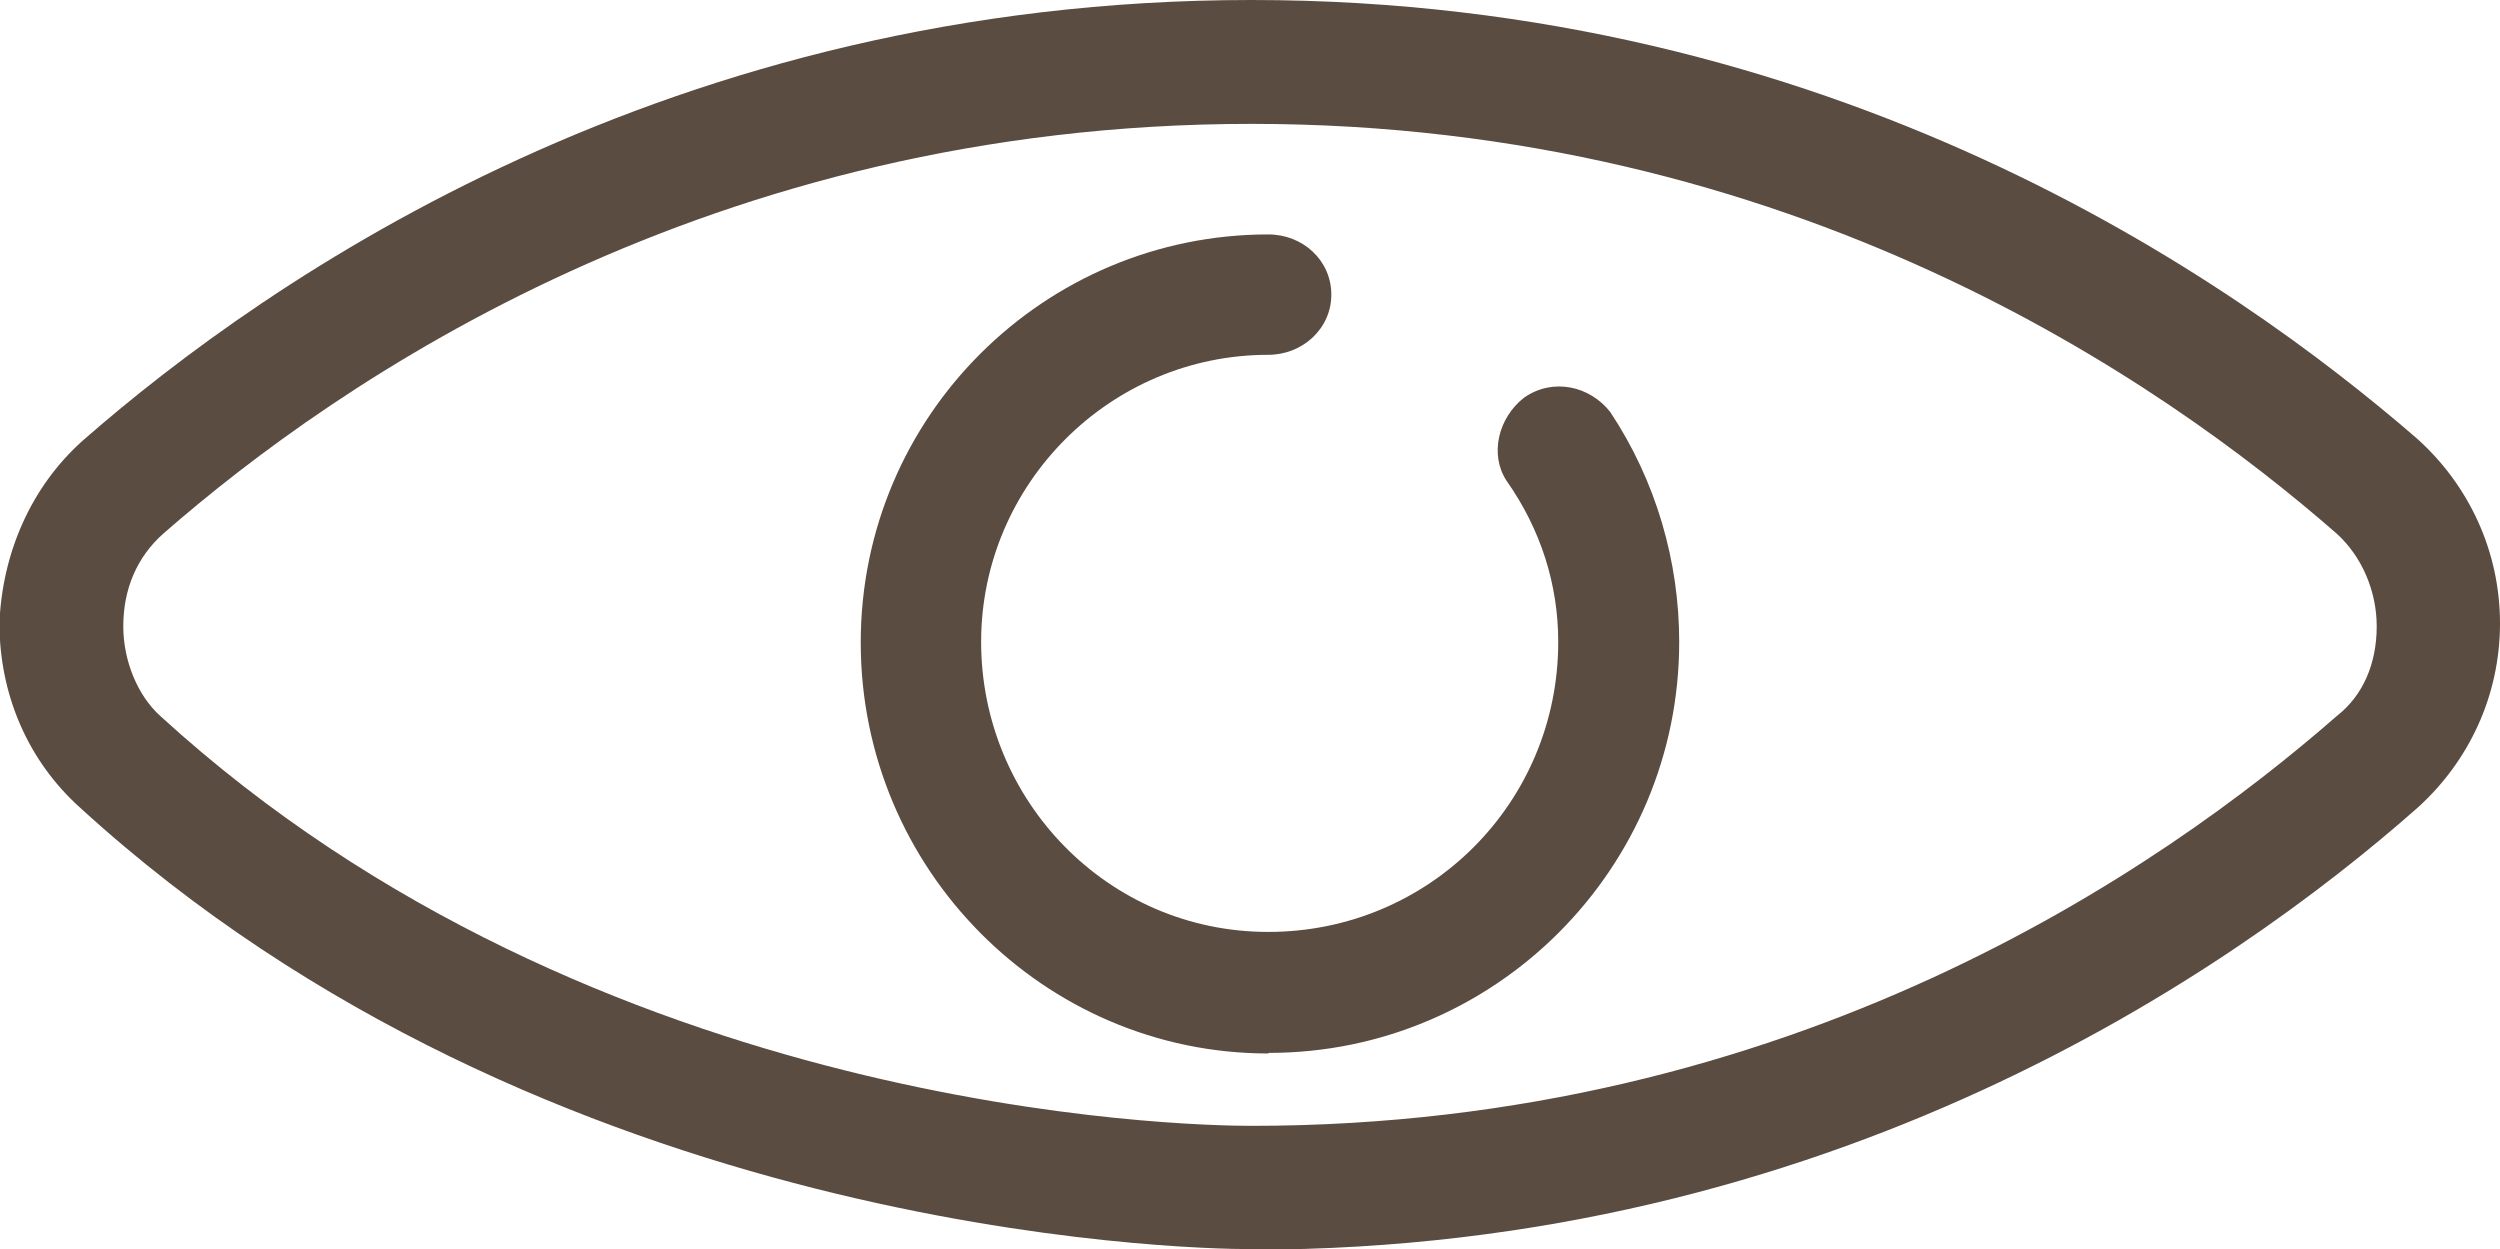
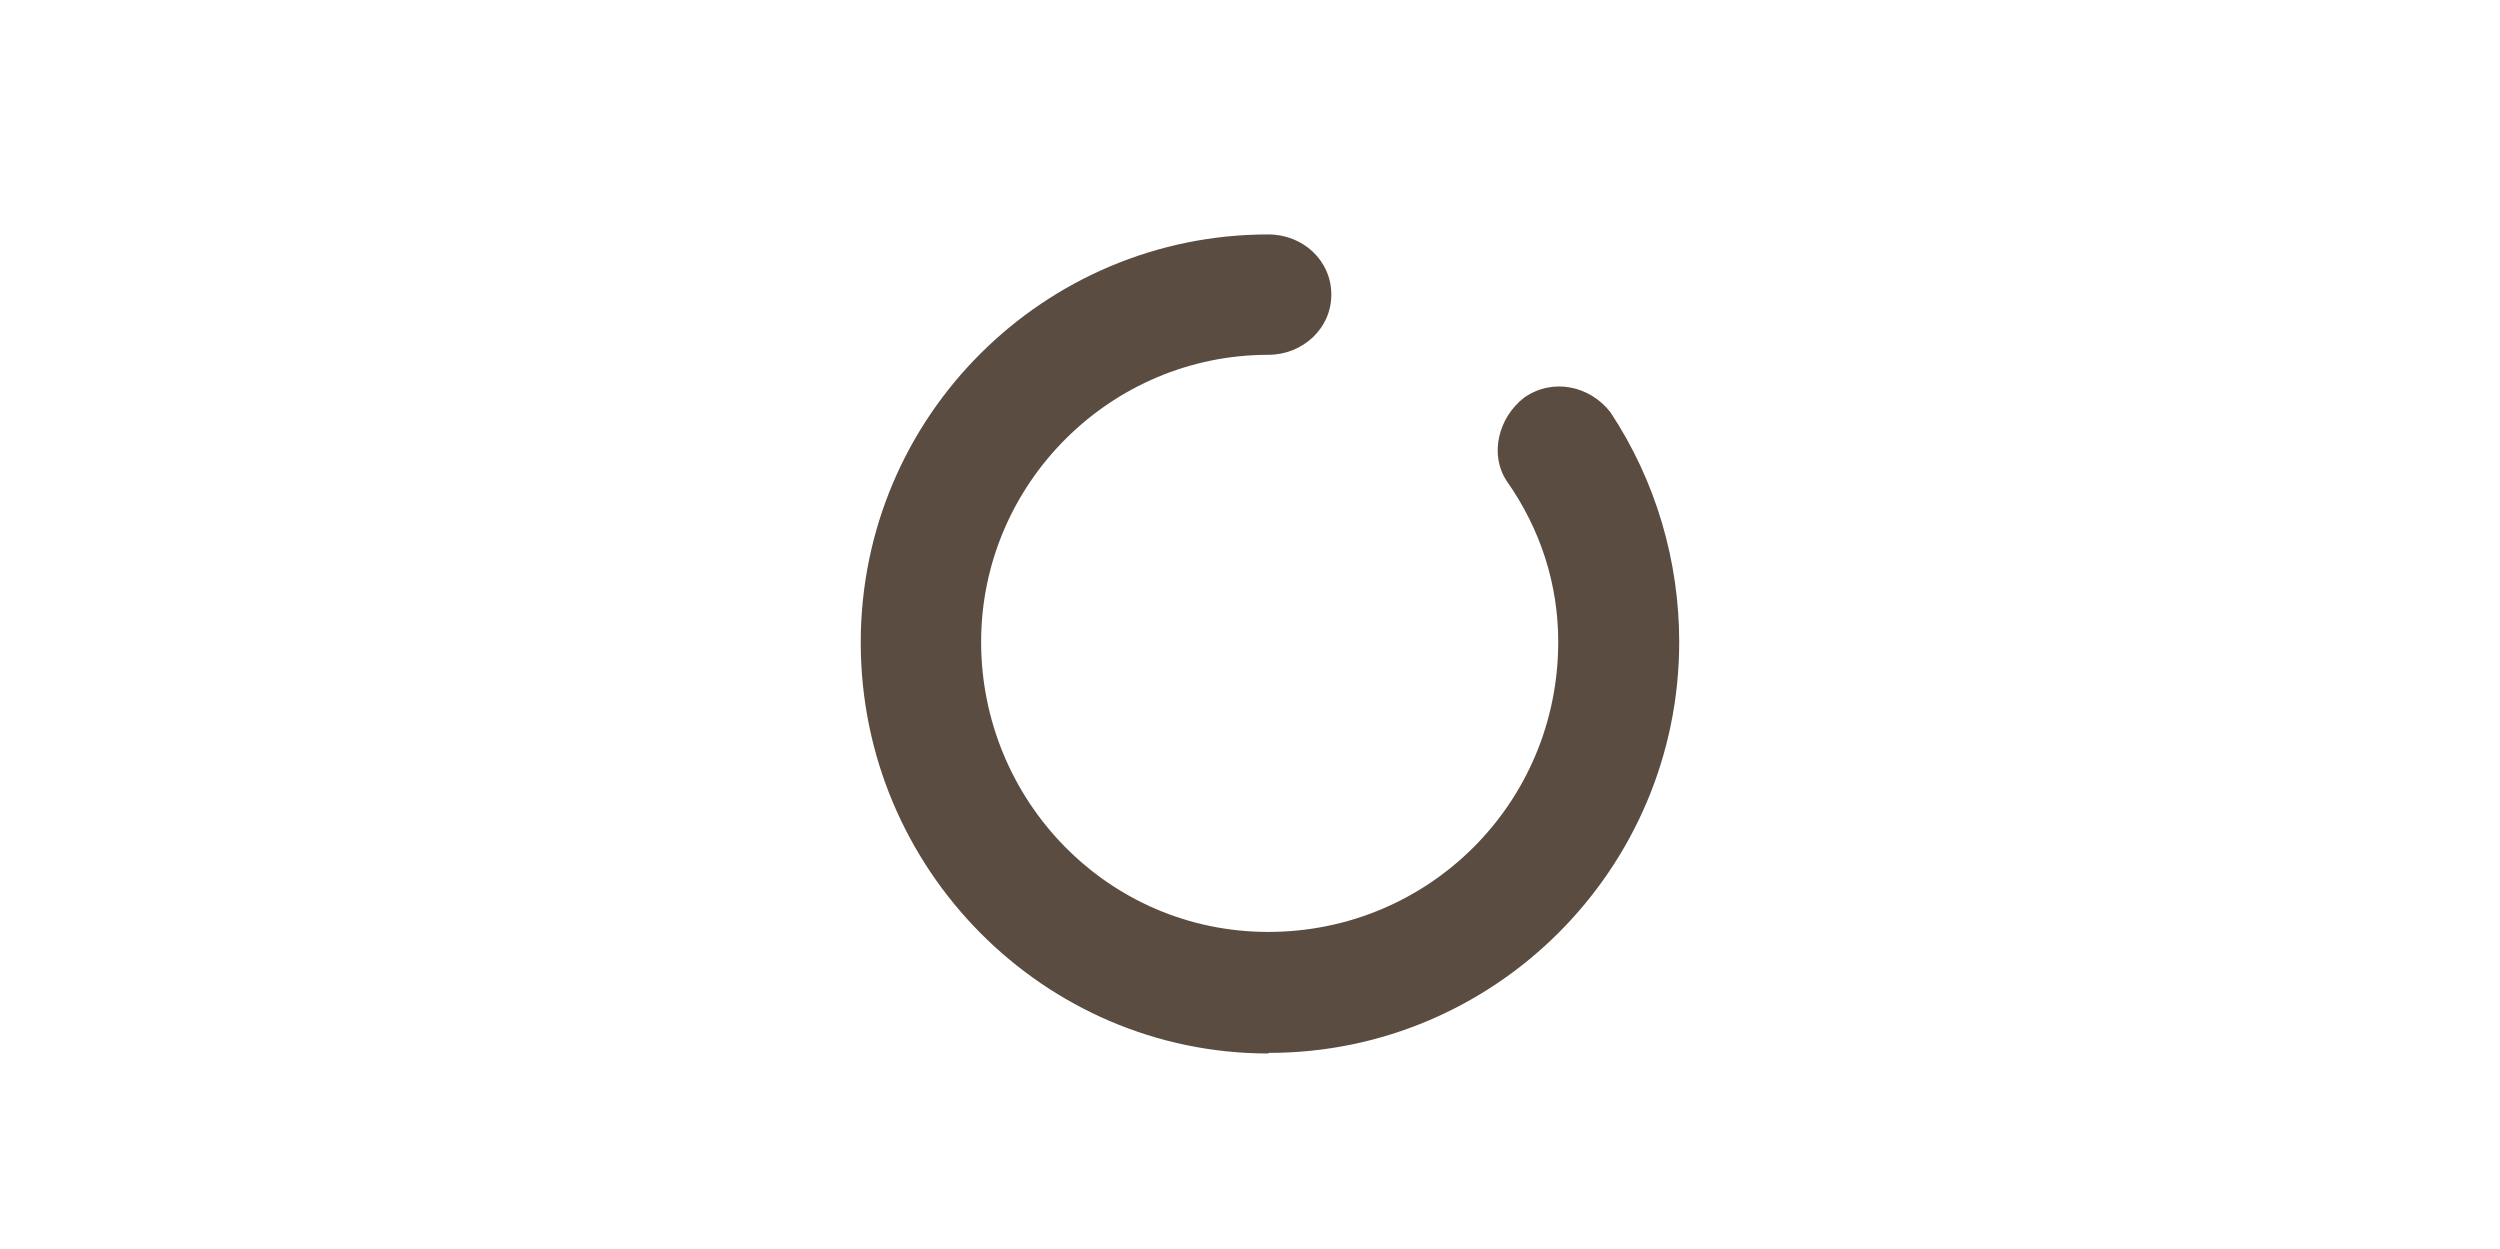
<svg xmlns="http://www.w3.org/2000/svg" id="katman_2" data-name="katman 2" viewBox="0 0 43.19 21.58">
  <defs>
    <style>
      .cls-1 {
        fill: #5a4c40;
        fill-rule: evenodd;
      }
    </style>
  </defs>
  <g id="katman_1" data-name="katman 1">
    <g>
-       <path class="cls-1" d="M21.62,21.58c-1.19,0-12.17-.25-20.24-7.63-.89-.8-1.39-1.94-1.39-3.19,.05-1.2,.54-2.34,1.43-3.14C4.65,4.79,11.58,0,21.62,0s16.92,4.79,20.14,7.58c.89,.8,1.43,1.94,1.43,3.19s-.54,2.39-1.43,3.19c-3.22,2.84-10.14,7.63-20.14,7.63h0Zm0-19.44C12.27,2.14,5.84,6.58,2.82,9.22c-.45,.4-.69,.95-.69,1.6,0,.6,.25,1.2,.64,1.55,7.52,6.88,17.71,7.08,18.85,7.08,9.35,0,15.73-4.44,18.75-7.08,.45-.35,.69-.9,.69-1.55,0-.6-.25-1.2-.69-1.6-3.02-2.64-9.4-7.08-18.75-7.08h0Z" />
      <path class="cls-1" d="M21.91,18.2c-3.87,0-7.04-3.18-7.04-7.1s3.18-7.05,7.04-7.05c.6,0,1.09,.45,1.09,1.04s-.5,1.04-1.09,1.04c-2.73,0-4.96,2.23-4.96,4.96s2.18,5.01,4.96,5.01,5.01-2.23,5.01-5.01c0-.99-.3-1.94-.89-2.78-.3-.45-.15-1.09,.3-1.44,.5-.35,1.14-.2,1.49,.25,.79,1.19,1.19,2.58,1.19,3.97,0,3.92-3.18,7.1-7.09,7.1" />
    </g>
  </g>
</svg>